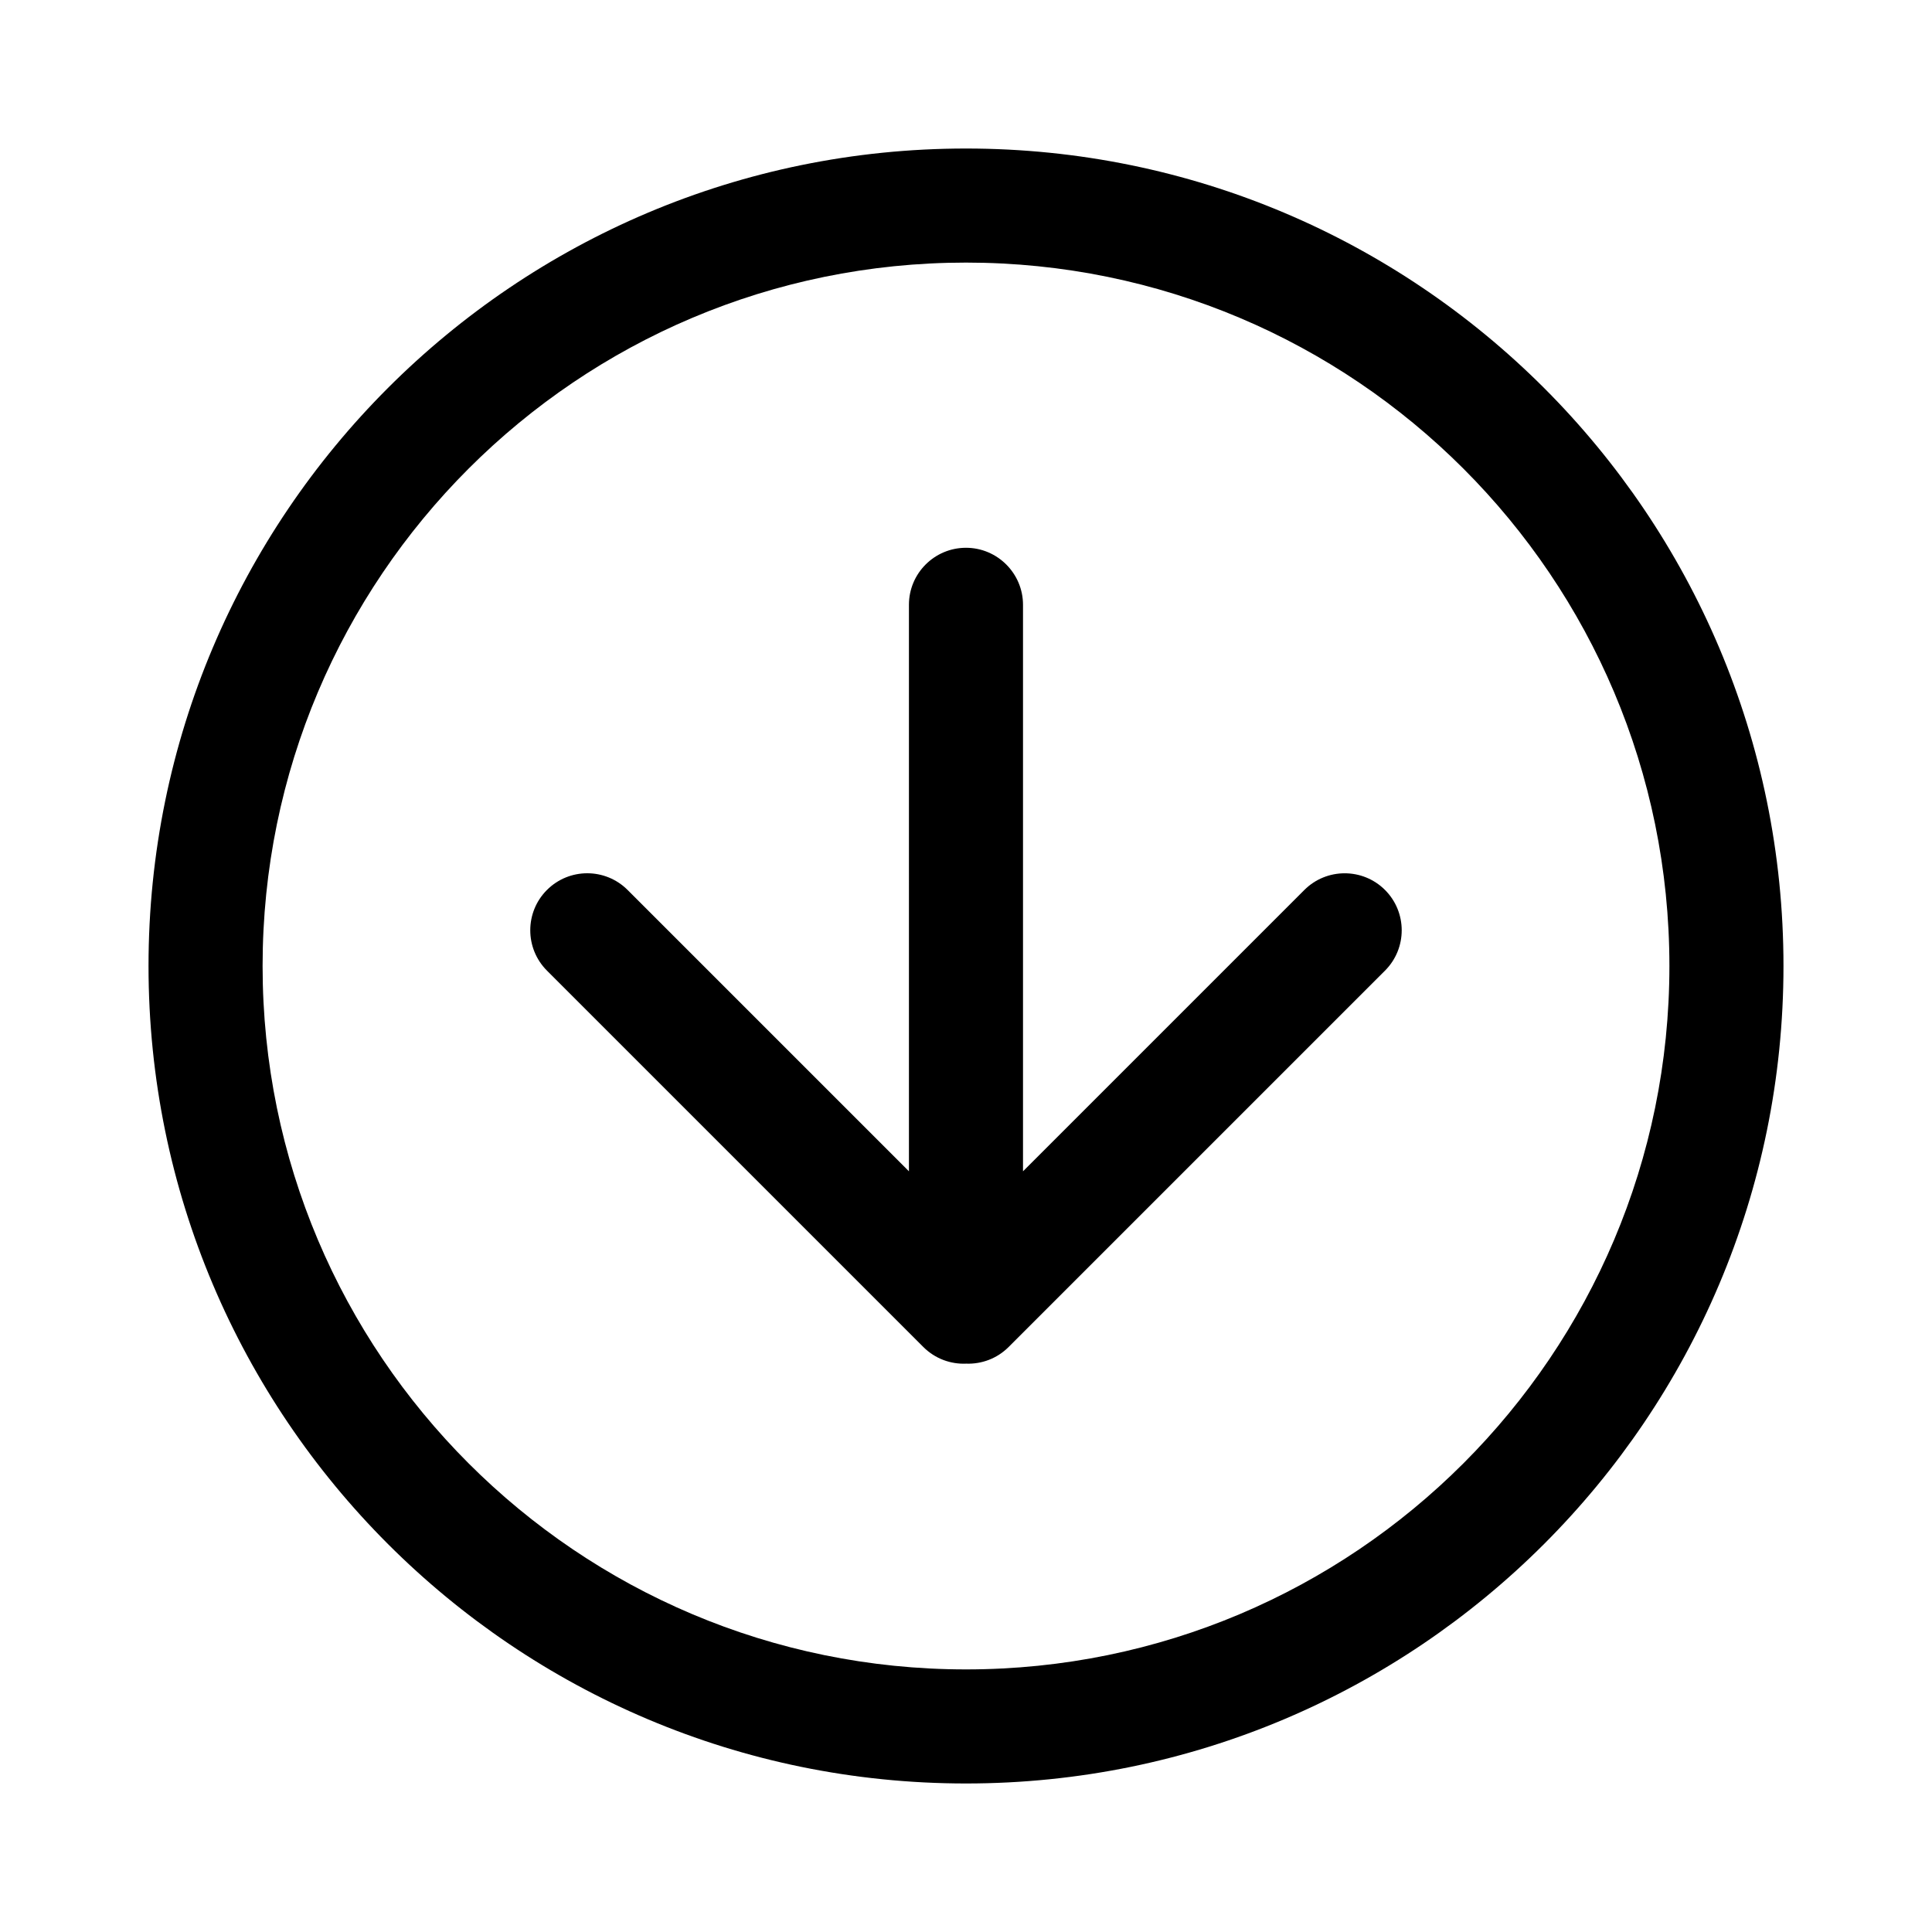
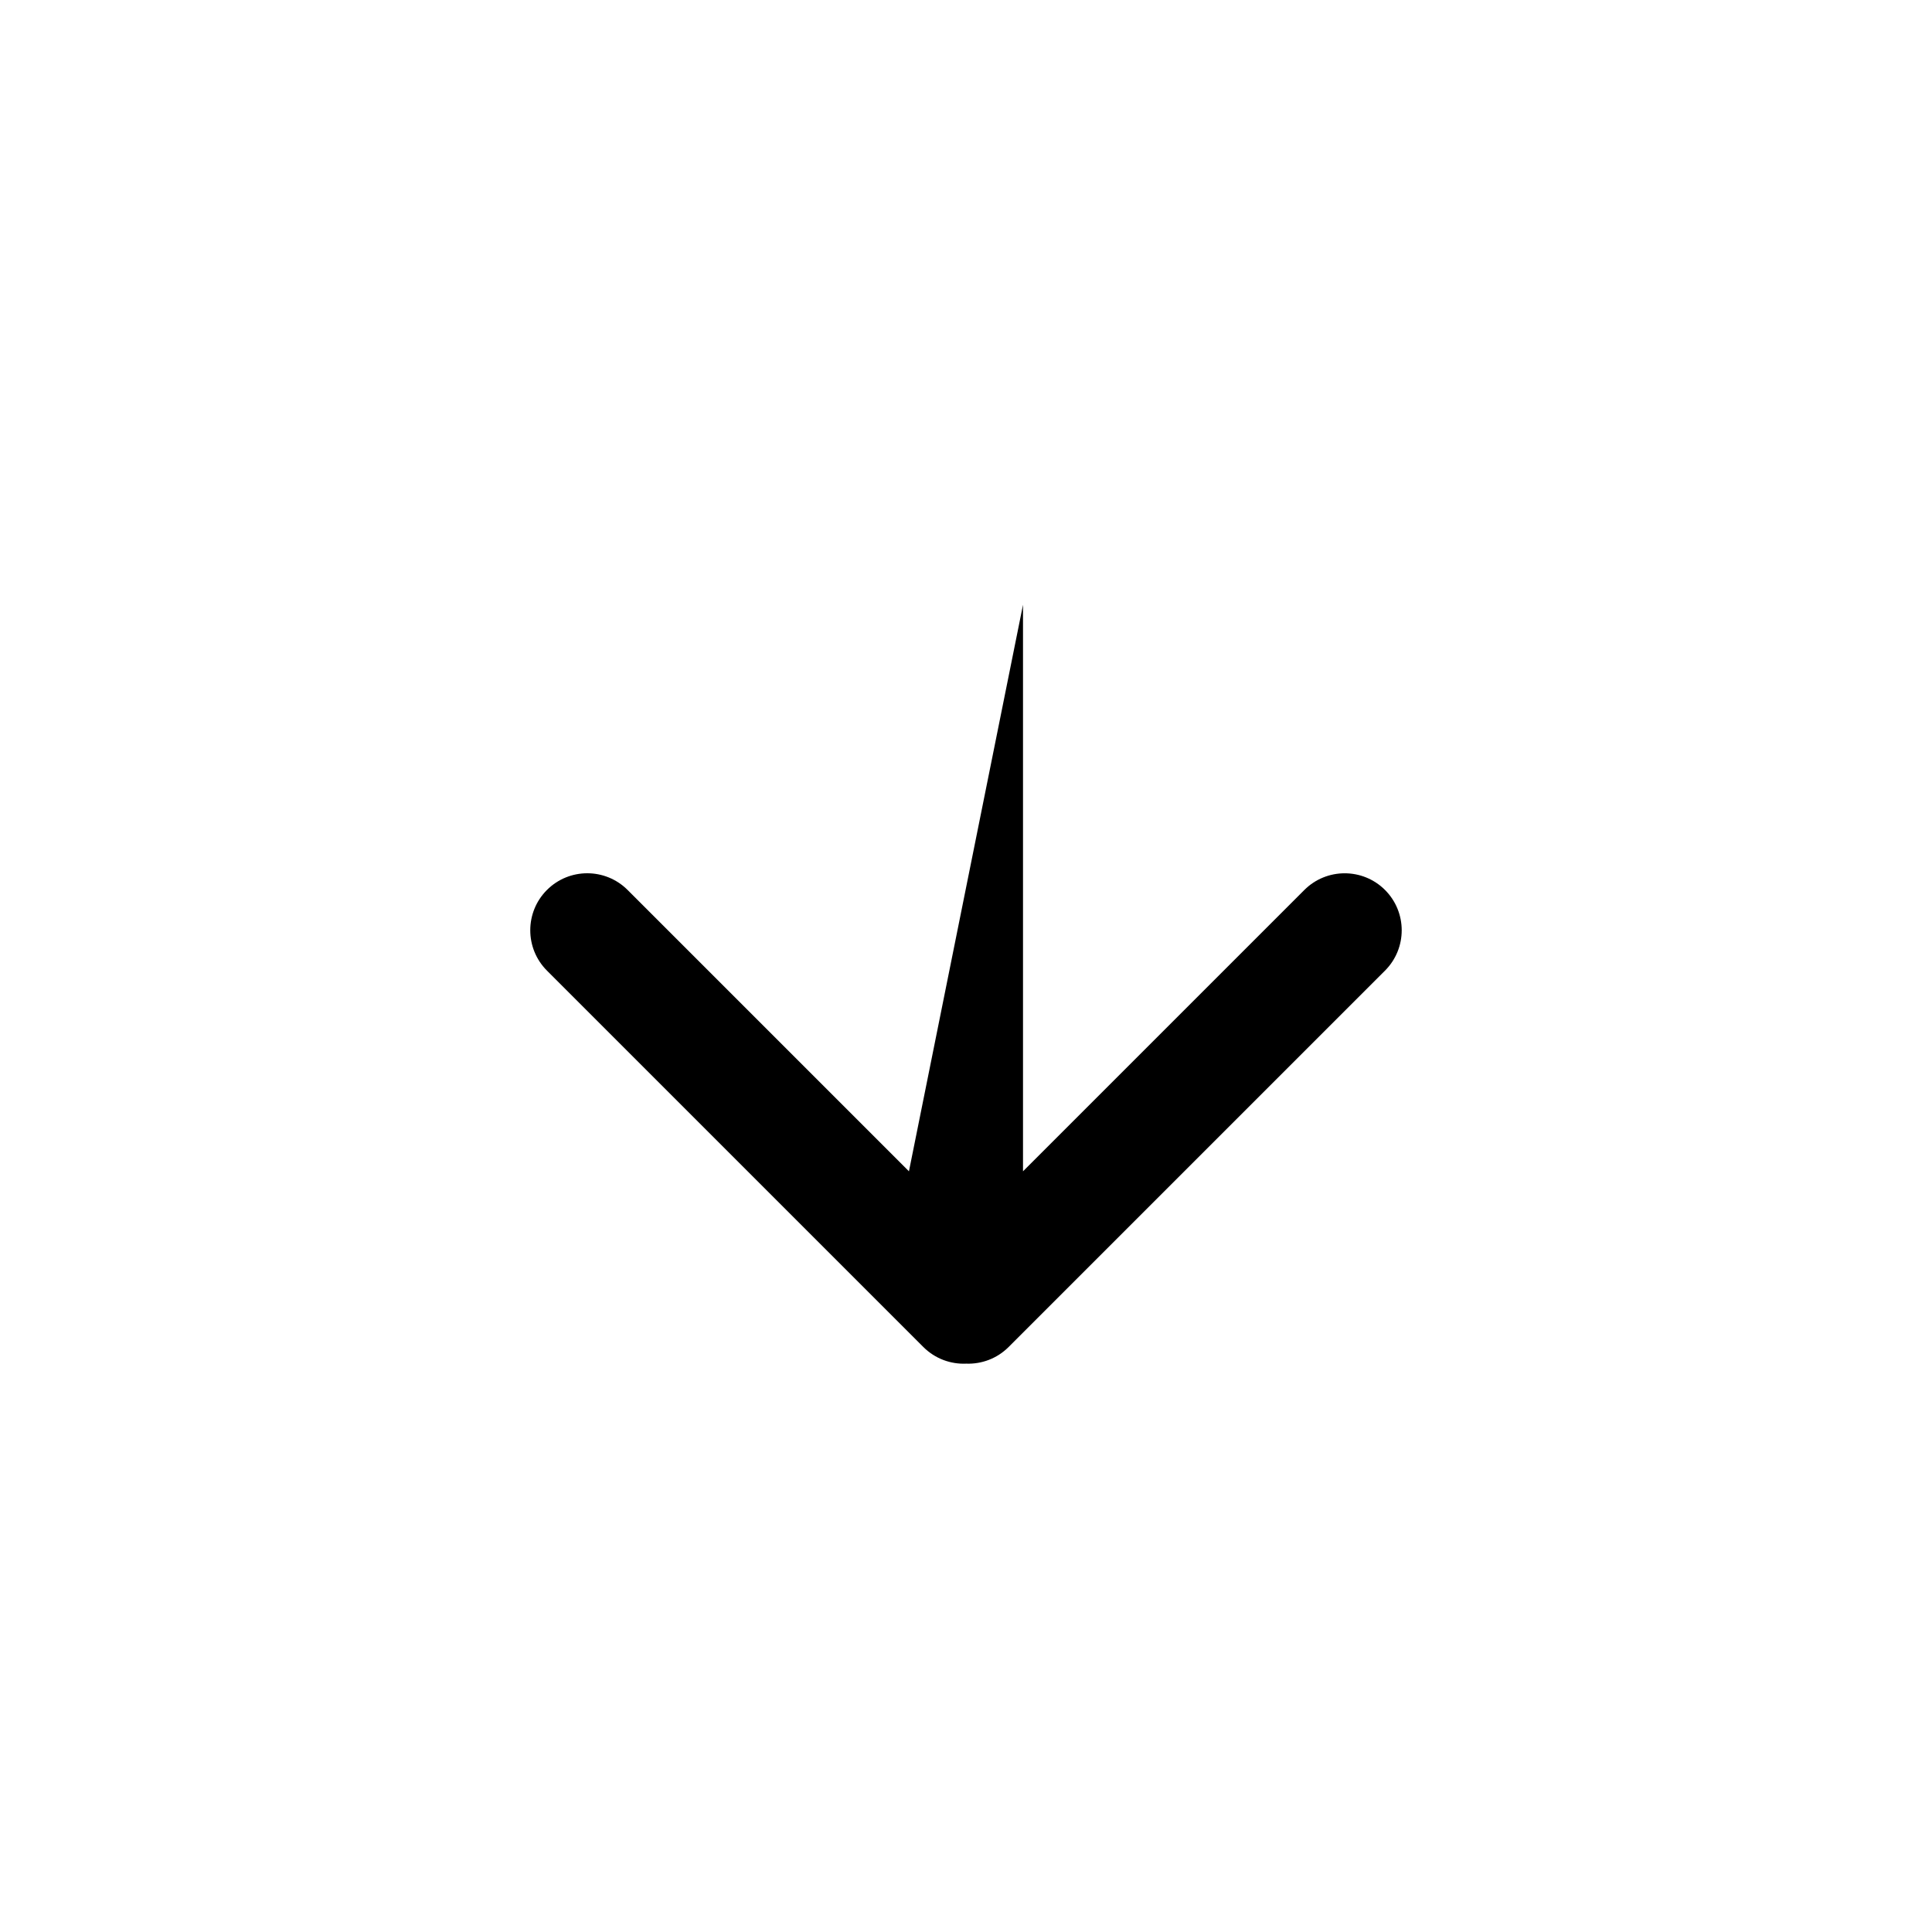
<svg xmlns="http://www.w3.org/2000/svg" fill="#000000" width="800px" height="800px" version="1.1" viewBox="144 144 512 512">
  <g fill-rule="evenodd">
-     <path d="m616.64 400c0-119.65-96.992-216.64-216.64-216.64-119.65 0-216.64 96.992-216.64 216.64 0 119.64 96.992 216.64 216.64 216.64 119.64 0 216.64-96.992 216.64-216.64zm-30.23 0c0 102.95-83.457 186.41-186.41 186.41-102.95 0-186.41-83.457-186.41-186.41 0-102.95 83.457-186.41 186.41-186.41 102.95 0 186.41 83.457 186.41 186.41z" />
-     <path d="m384.88 454.41-74.551-74.551c-5.91-5.91-15.48-5.91-21.383-0.008-5.891 5.891-5.898 15.473 0.012 21.383l99.73 99.73c3.129 3.129 7.285 4.602 11.379 4.418 4.047 0.145 8.145-1.328 11.234-4.418l99.734-99.73c5.91-5.91 5.91-15.48 0.008-21.383-5.891-5.891-15.477-5.898-21.383 0.008l-74.551 74.551v-150.14c0-8.289-6.766-15.102-15.113-15.102-8.332 0-15.117 6.762-15.117 15.102z" />
+     <path d="m384.88 454.41-74.551-74.551c-5.91-5.91-15.48-5.91-21.383-0.008-5.891 5.891-5.898 15.473 0.012 21.383l99.73 99.73c3.129 3.129 7.285 4.602 11.379 4.418 4.047 0.145 8.145-1.328 11.234-4.418l99.734-99.73c5.91-5.91 5.91-15.48 0.008-21.383-5.891-5.891-15.477-5.898-21.383 0.008l-74.551 74.551v-150.14z" />
  </g>
</svg>